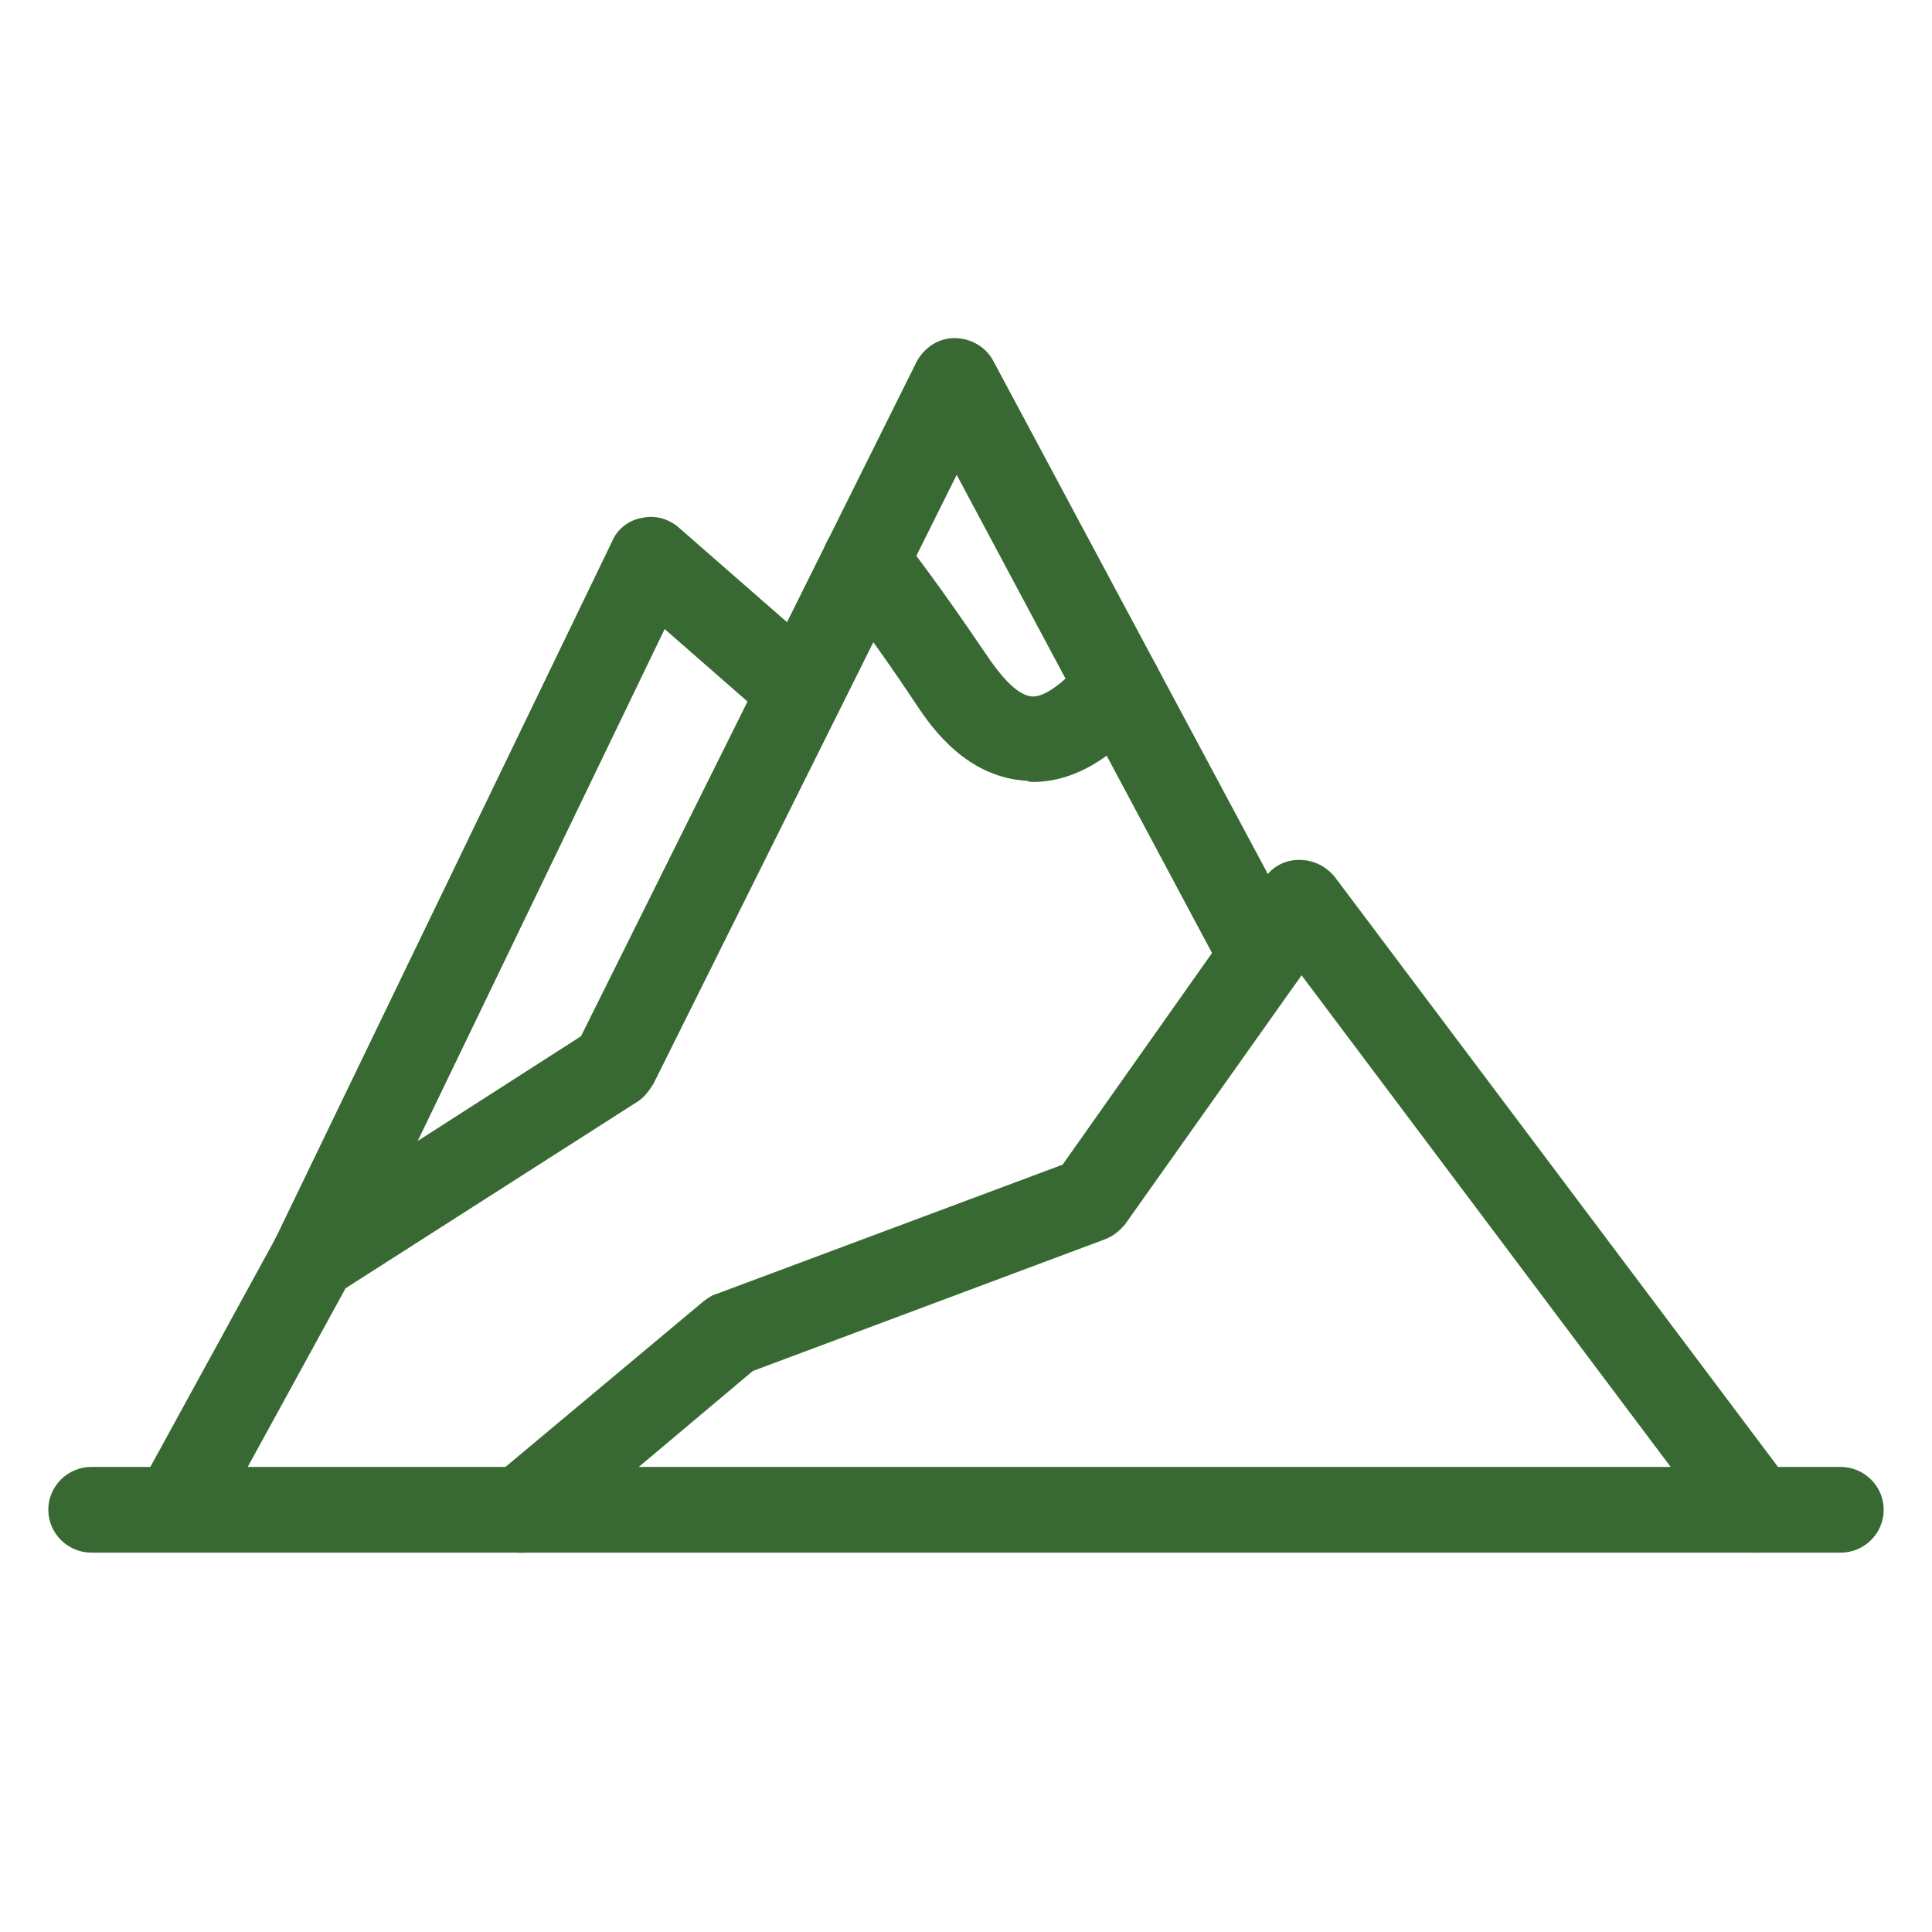
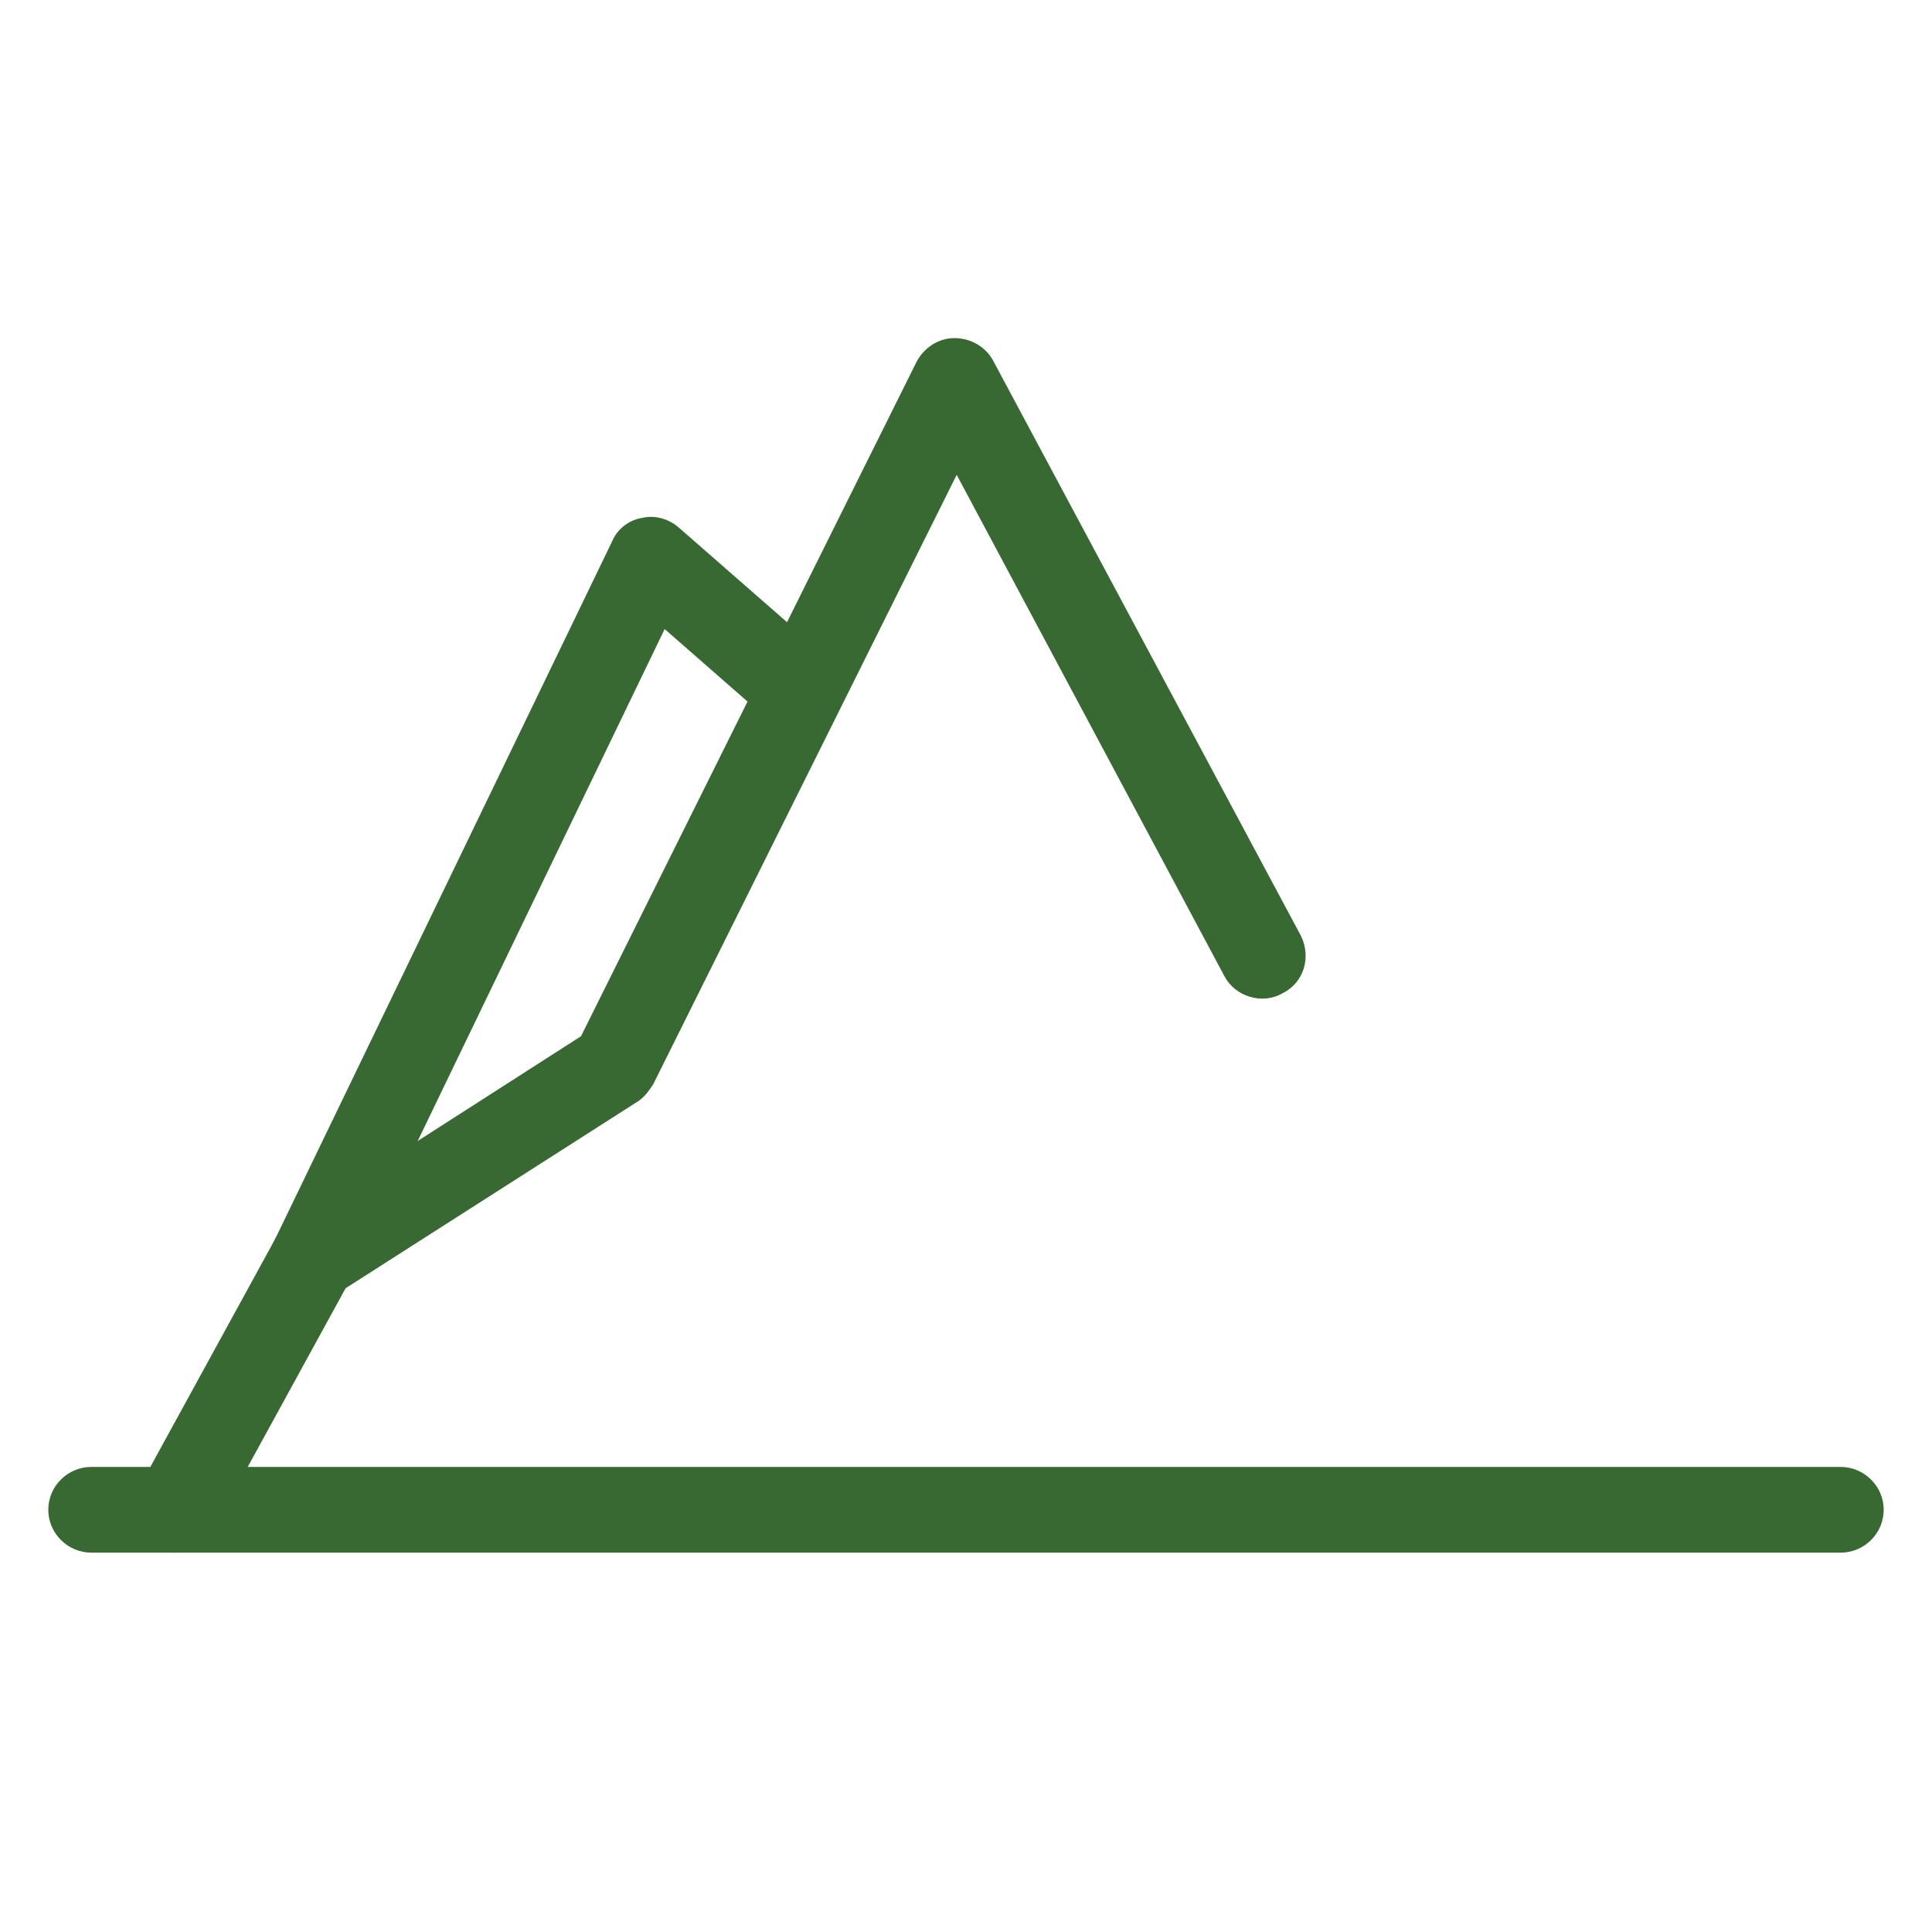
<svg xmlns="http://www.w3.org/2000/svg" width="40" height="40" viewBox="0 0 40 40" fill="none">
-   <path fill-rule="evenodd" clip-rule="evenodd" d="M21.383 16.188C21.337 16.188 21.295 16.188 21.27 16.166C20.423 16.121 19.669 15.635 19.022 14.662C18.375 13.687 17.775 12.846 17.219 12.161C16.906 11.784 16.973 11.207 17.374 10.922C17.754 10.611 18.308 10.678 18.621 11.055C19.201 11.786 19.822 12.671 20.514 13.689C20.827 14.132 21.116 14.398 21.362 14.419C21.629 14.44 22.03 14.132 22.455 13.643C22.768 13.266 23.348 13.2 23.723 13.51C24.098 13.821 24.145 14.398 23.835 14.77C23.055 15.698 22.233 16.189 21.386 16.189L21.383 16.188Z" fill="#386933" />
  <path fill-rule="evenodd" clip-rule="evenodd" d="M3.633 32.146C3.5 32.146 3.345 32.1 3.211 32.034C2.789 31.79 2.631 31.258 2.856 30.84L5.705 25.637C5.771 25.504 5.884 25.392 5.993 25.326L12.029 21.454L18.979 7.486C19.134 7.199 19.426 7 19.76 7C20.094 7 20.407 7.178 20.561 7.465L26.932 19.371C27.153 19.815 26.998 20.346 26.552 20.565C26.13 20.809 25.571 20.631 25.351 20.212L19.807 9.831L13.525 22.447C13.437 22.58 13.346 22.713 13.212 22.8L7.155 26.672L4.414 31.676C4.259 31.963 3.946 32.141 3.633 32.141L3.633 32.146Z" fill="#386933" />
  <path fill-rule="evenodd" clip-rule="evenodd" d="M6.482 26.947C6.348 26.947 6.215 26.926 6.102 26.86C5.656 26.661 5.455 26.129 5.68 25.687L12.673 11.209C12.785 10.943 13.028 10.765 13.293 10.723C13.561 10.657 13.848 10.744 14.053 10.922L17.169 13.646C17.524 13.978 17.57 14.534 17.235 14.885C16.923 15.263 16.343 15.305 15.989 14.973L13.761 13.024L7.279 26.461C7.124 26.772 6.811 26.947 6.477 26.947L6.482 26.947Z" fill="#386933" />
-   <path fill-rule="evenodd" clip-rule="evenodd" d="M36.371 32.146C36.104 32.146 35.817 32.013 35.657 31.793L26.947 20.192L23.292 25.35C23.18 25.483 23.046 25.595 22.87 25.661L15.586 28.385L11.377 31.926C10.997 32.258 10.443 32.212 10.13 31.838C9.817 31.466 9.863 30.91 10.218 30.578L14.561 26.946C14.649 26.879 14.74 26.813 14.828 26.792L22 24.113L26.188 18.181C26.343 17.936 26.61 17.803 26.901 17.803C27.193 17.803 27.456 17.936 27.636 18.157L37.081 30.73C37.37 31.129 37.282 31.684 36.902 31.969C36.723 32.081 36.547 32.147 36.368 32.147L36.371 32.146Z" fill="#386933" />
  <path fill-rule="evenodd" clip-rule="evenodd" d="M38.112 32.146H1.893C1.404 32.146 1 31.747 1 31.258C1 30.769 1.401 30.371 1.893 30.371H38.107C38.596 30.371 39 30.769 39 31.258C39 31.747 38.599 32.146 38.107 32.146H38.112Z" fill="#386933" />
</svg>